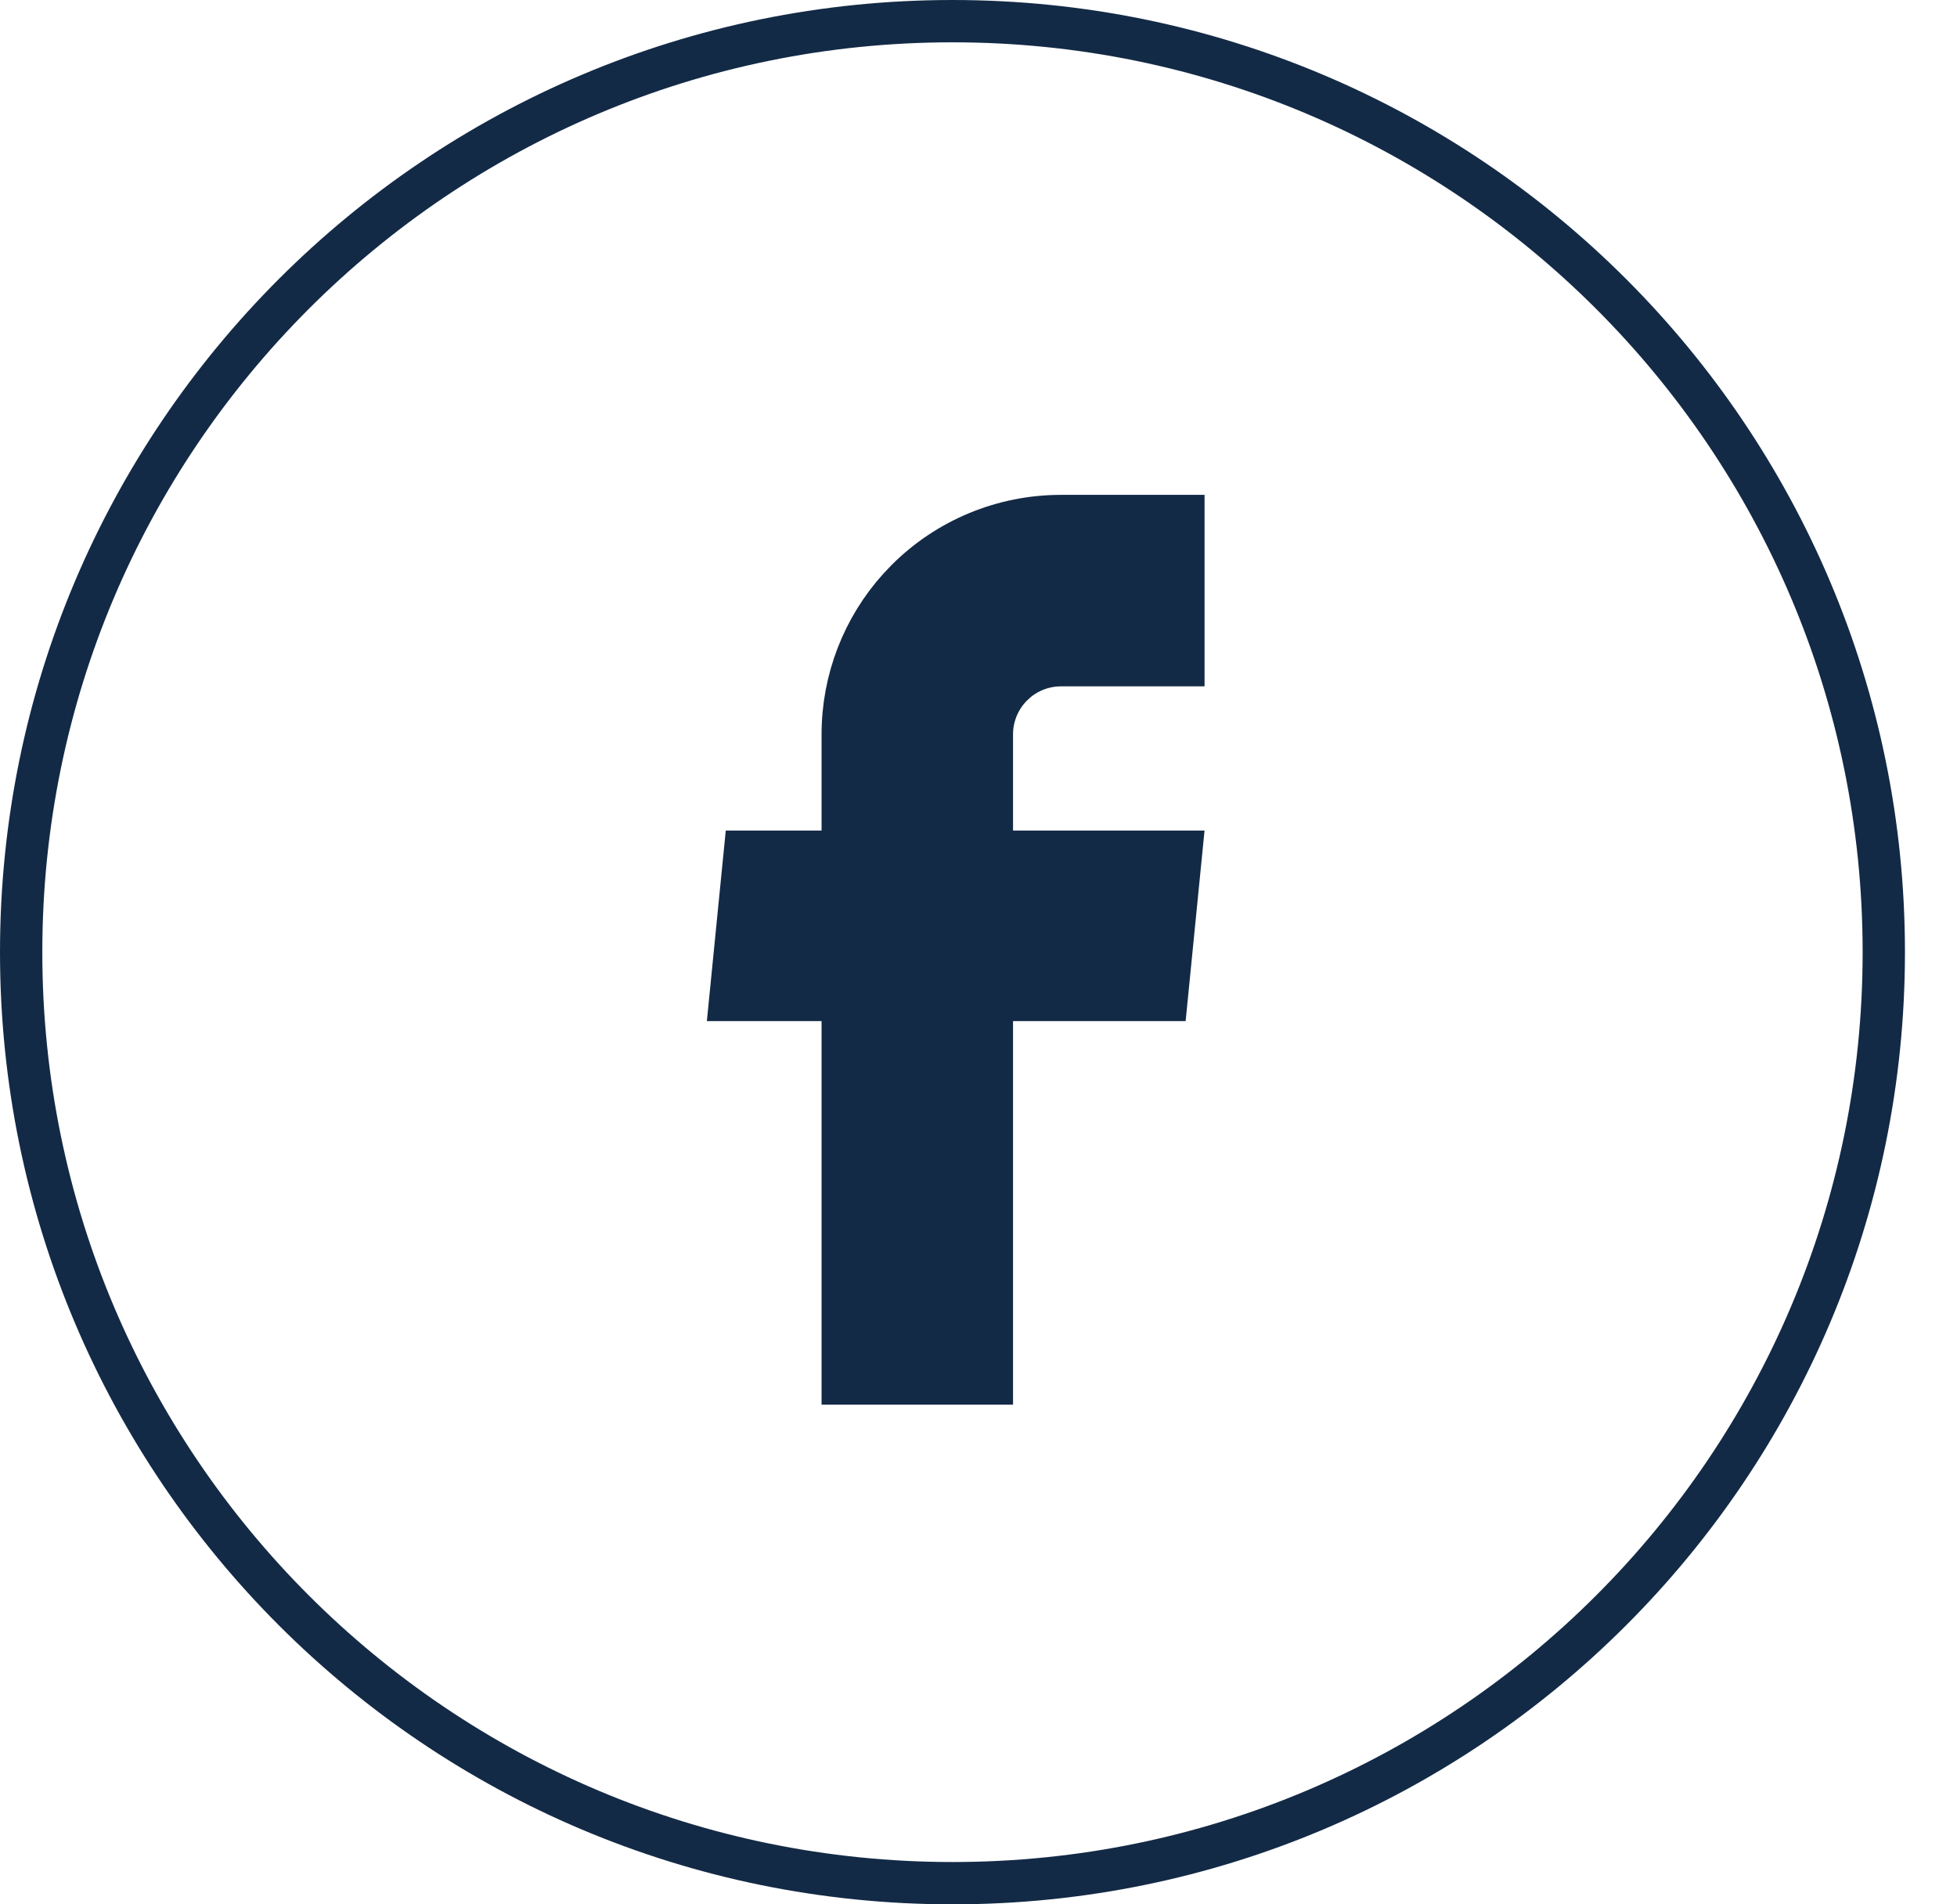
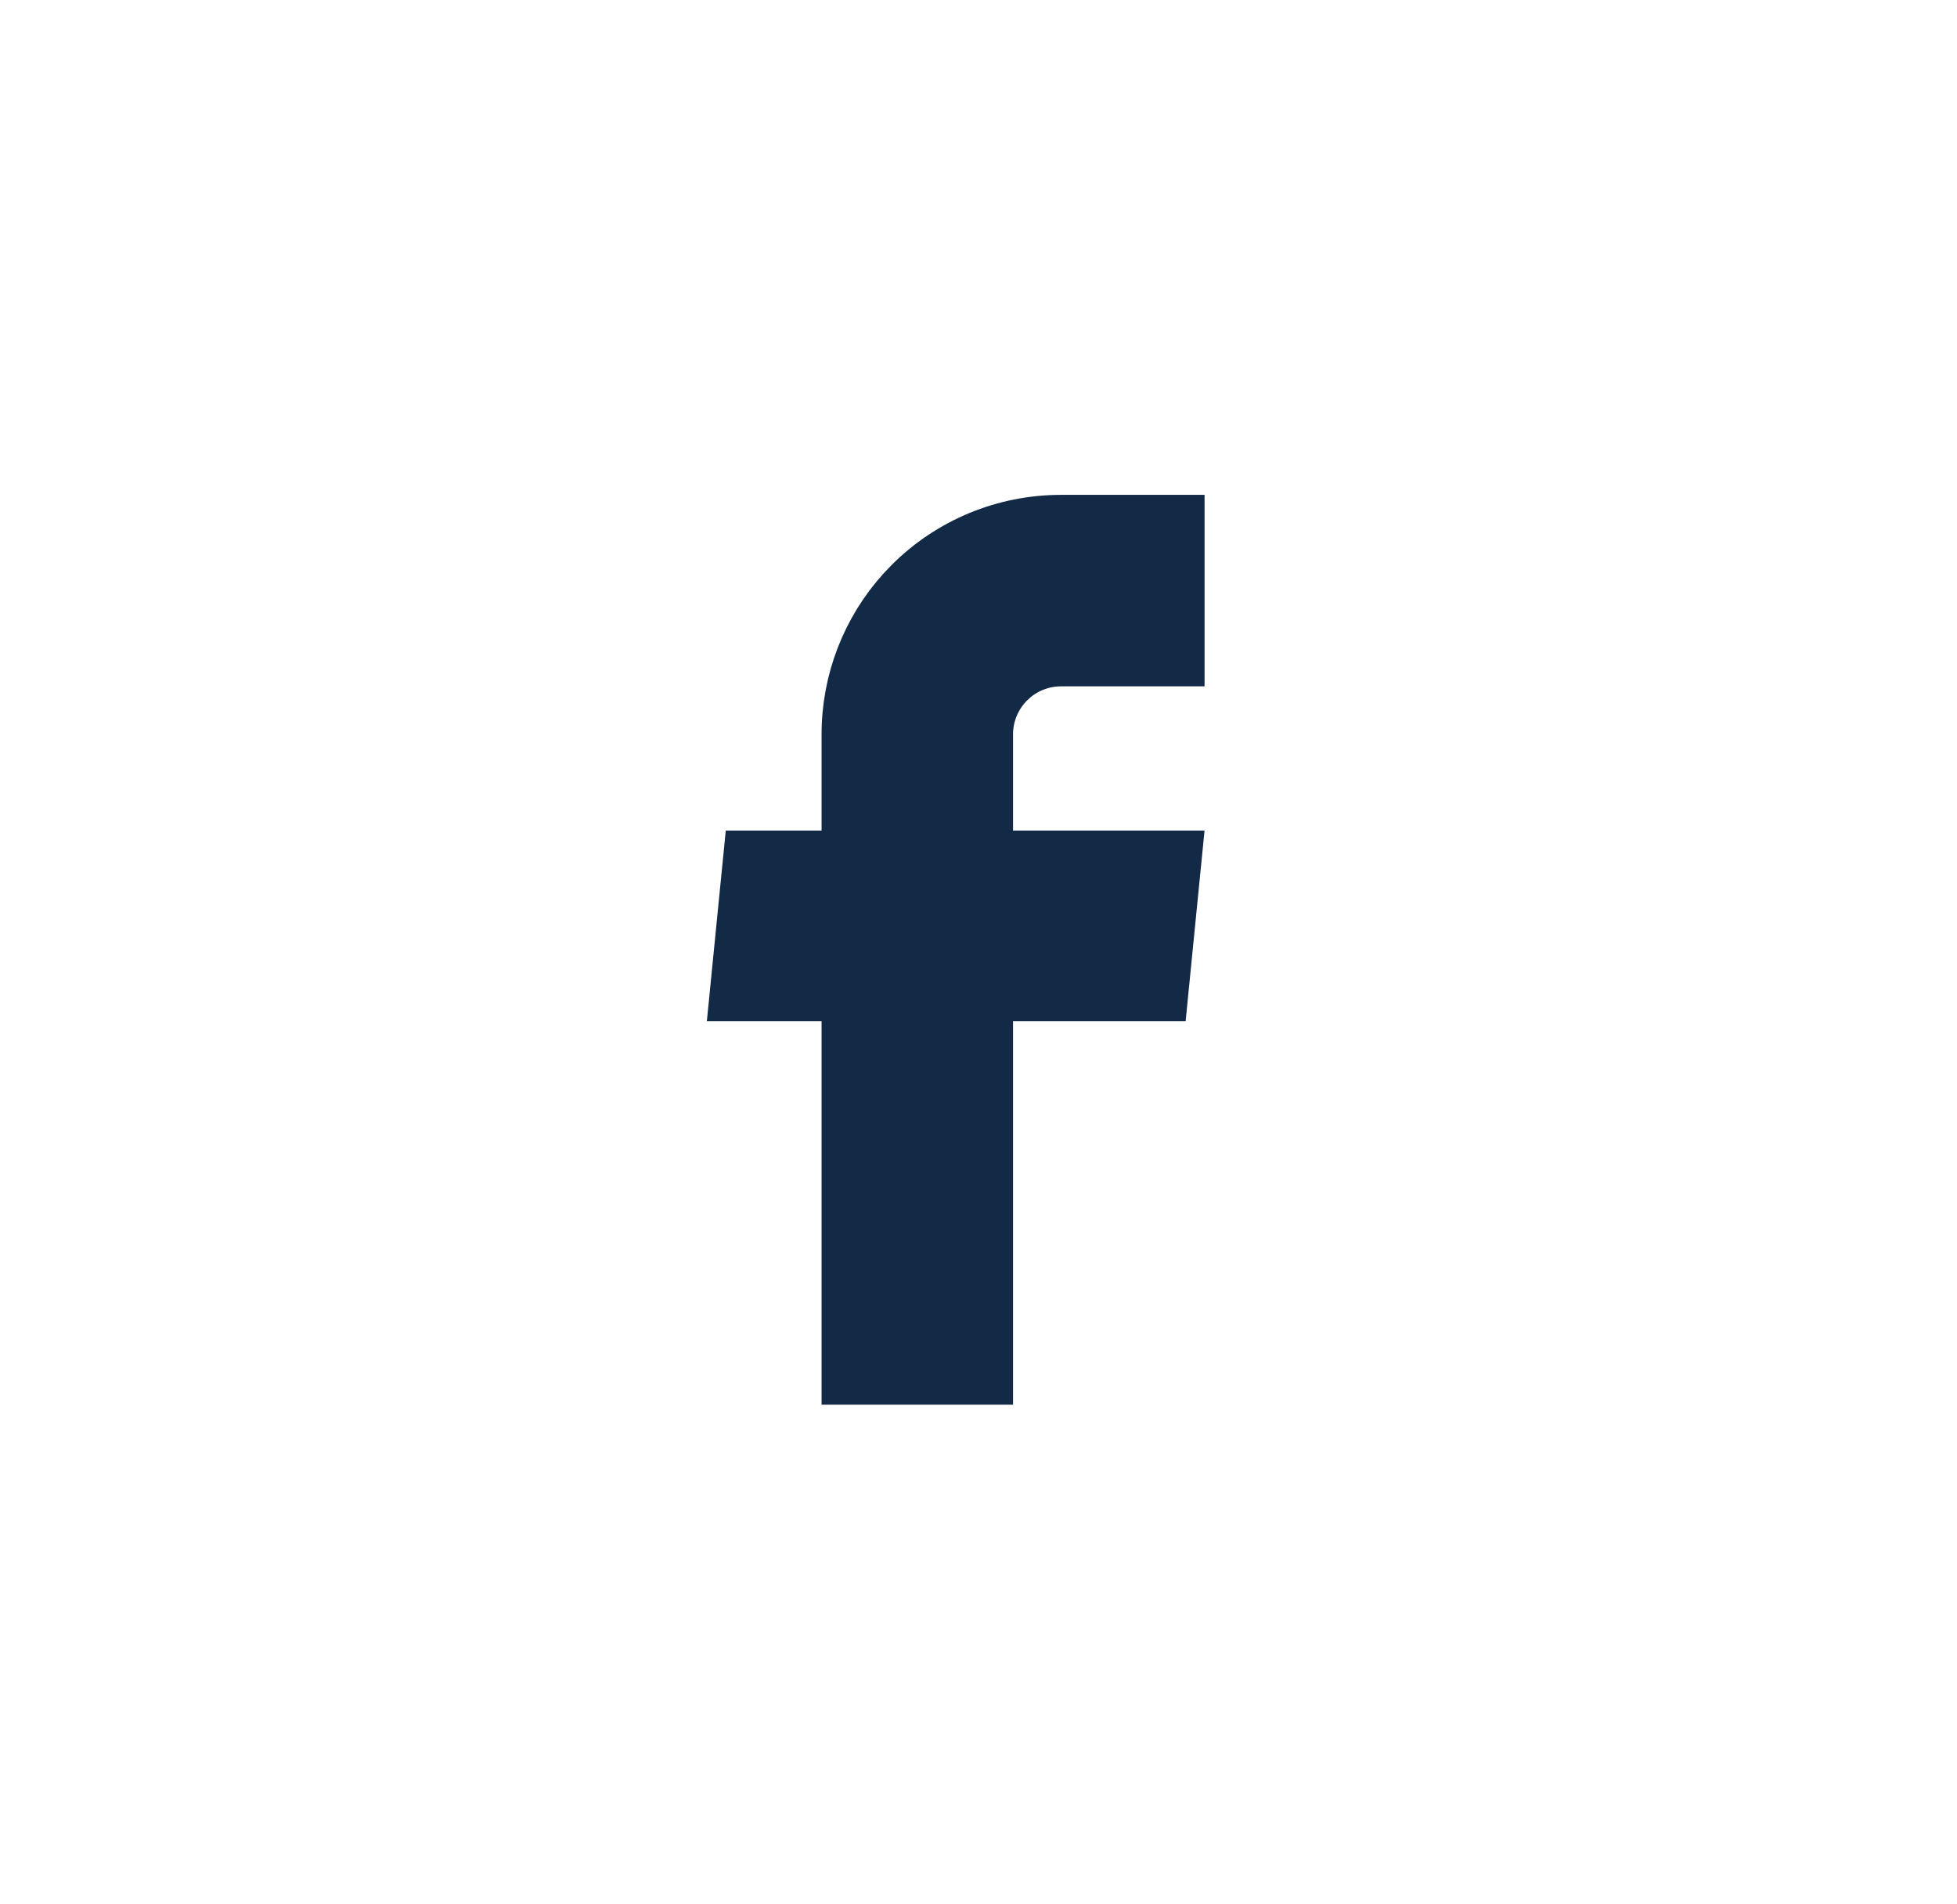
<svg xmlns="http://www.w3.org/2000/svg" width="37" height="36" viewBox="0 0 37 36" fill="none">
  <path d="M20.059 9.755H22.374V12.575H20.059C19.756 12.575 19.464 12.681 19.231 12.871L19.136 12.958C18.891 13.203 18.753 13.535 18.753 13.881V16.101H22.332L22.054 18.903H18.753V26.154H15.933V18.903H13.806L14.084 16.101H15.933V13.881C15.933 12.855 16.315 11.868 17 11.111L17.141 10.963C17.914 10.189 18.964 9.755 20.059 9.755Z" fill="#132A46" stroke="#132A46" stroke-width="0.8" />
-   <path d="M18.008 0.4C27.733 0.4 35.616 8.28 35.616 18C35.616 27.72 27.733 35.6 18.008 35.6C8.283 35.599 0.4 27.72 0.4 18C0.4 8.28 8.283 0.4 18.008 0.4Z" stroke="#132A46" stroke-width="0.8" />
</svg>